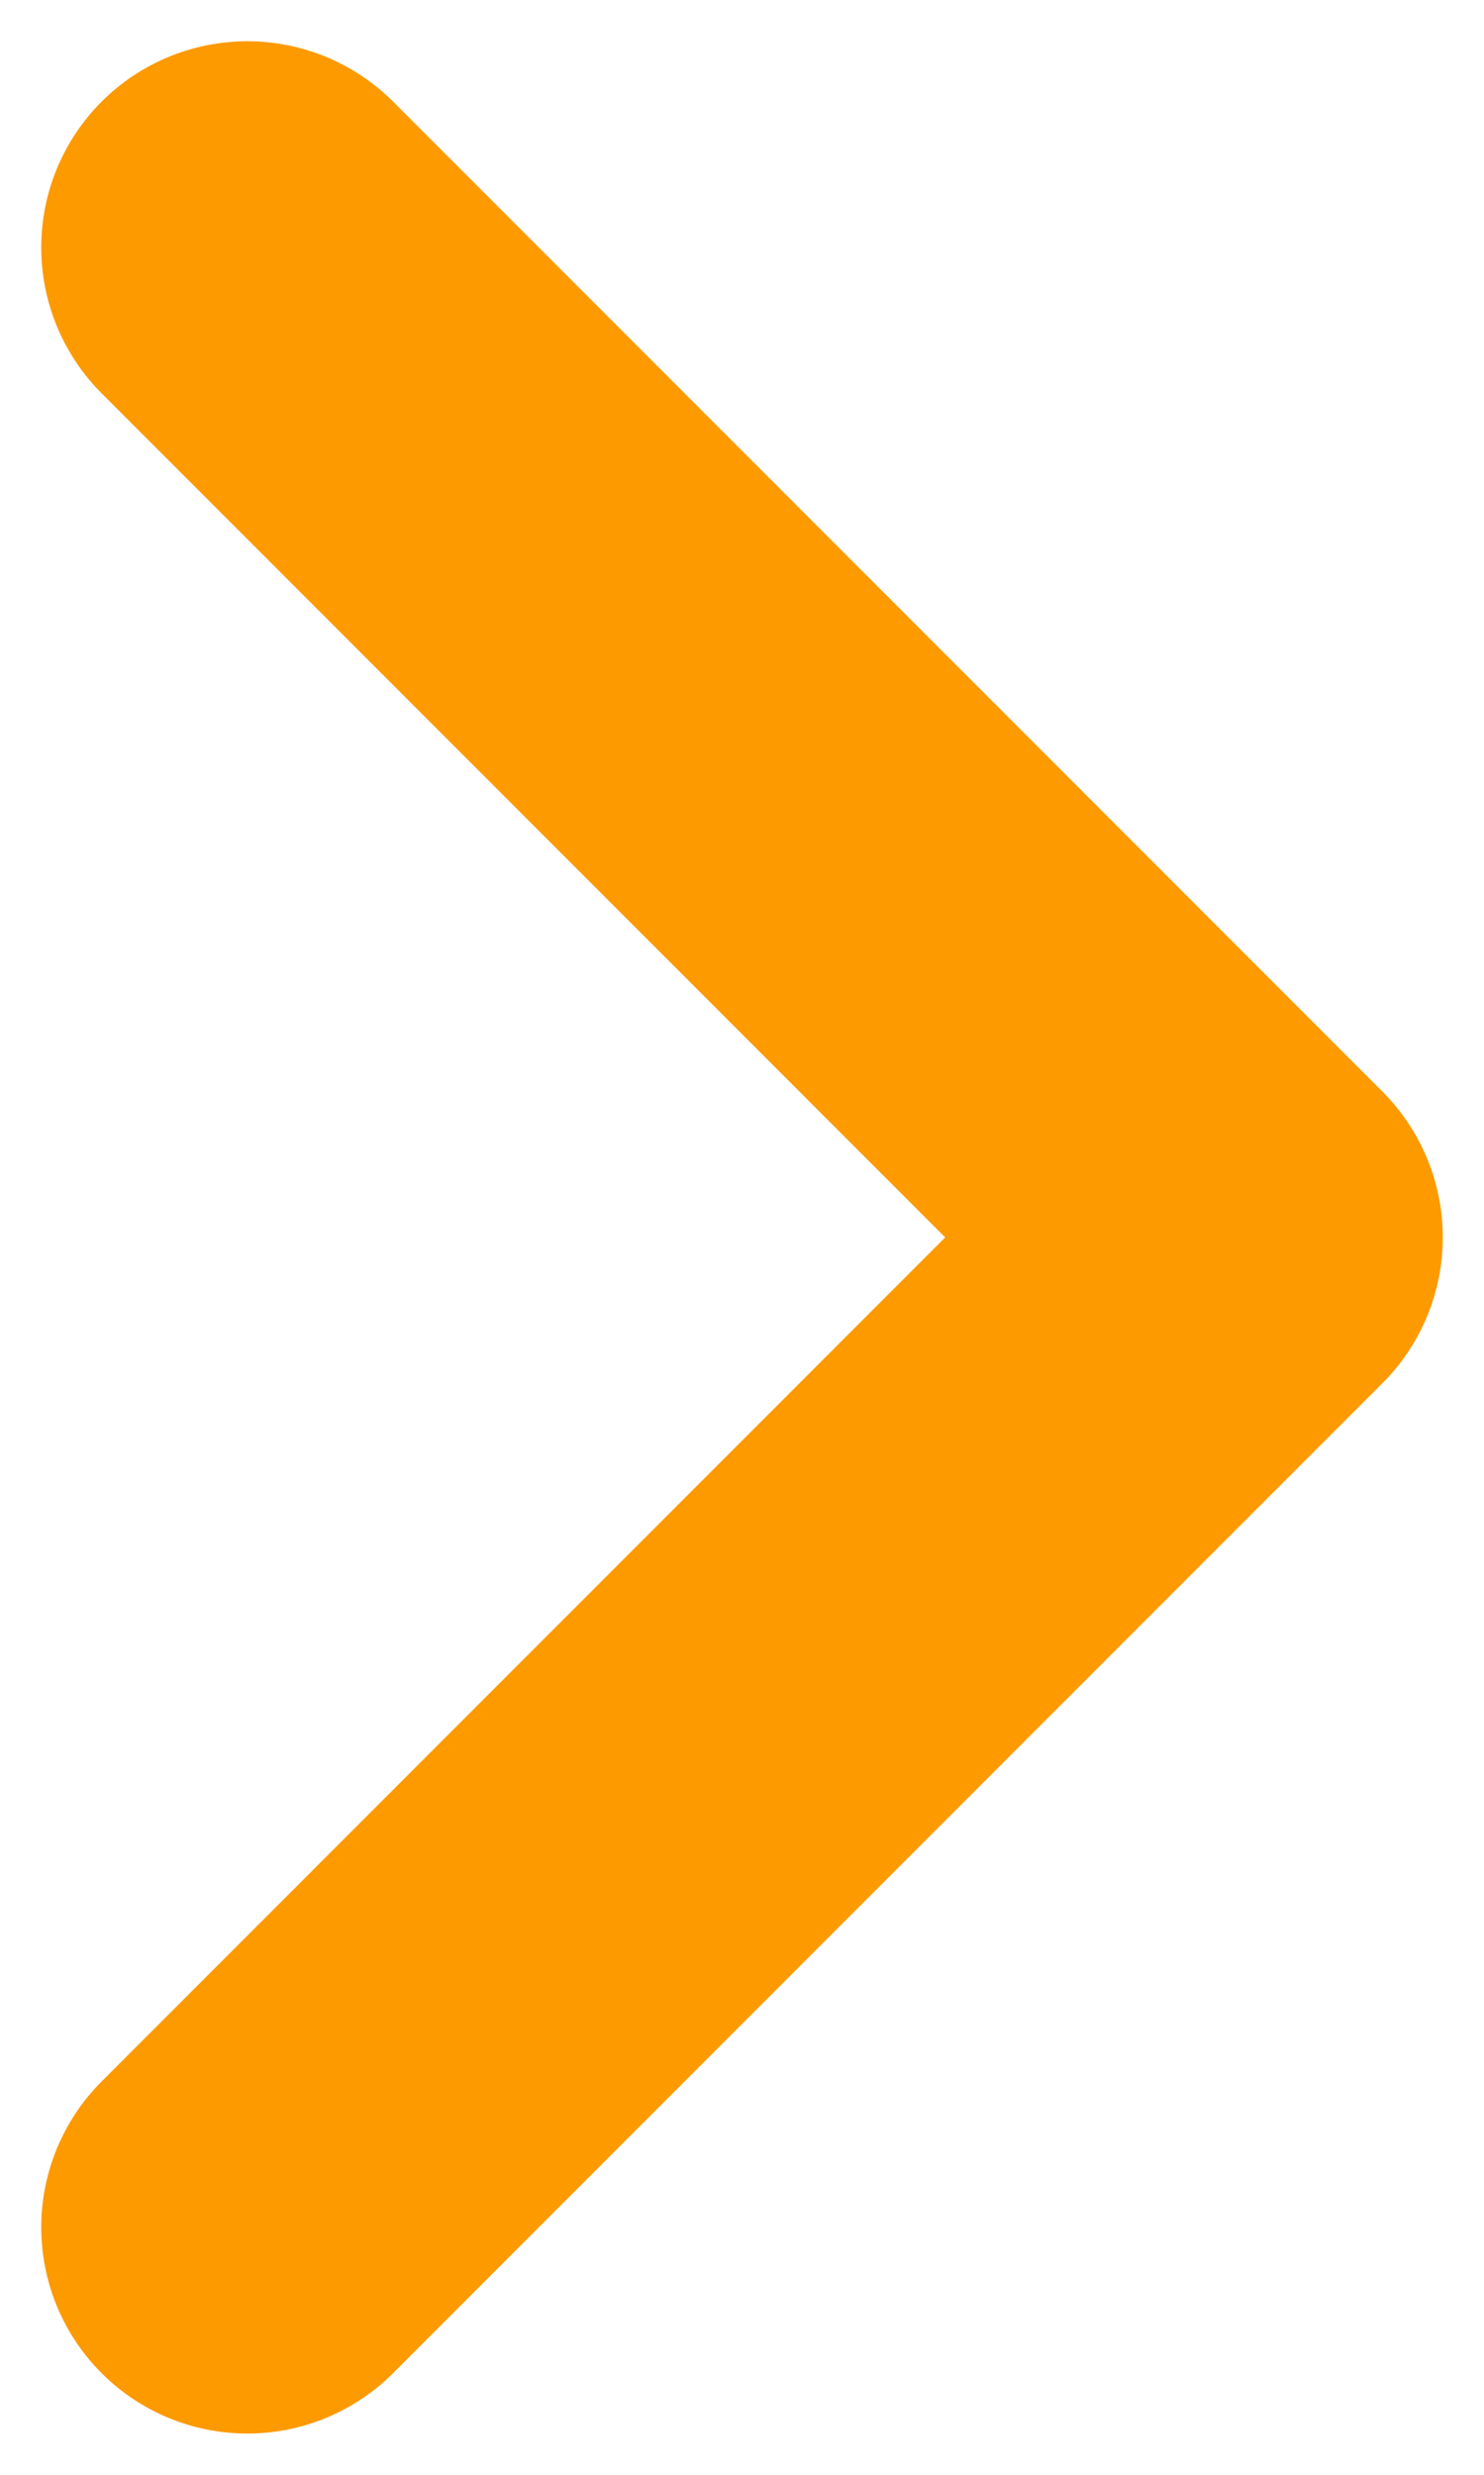
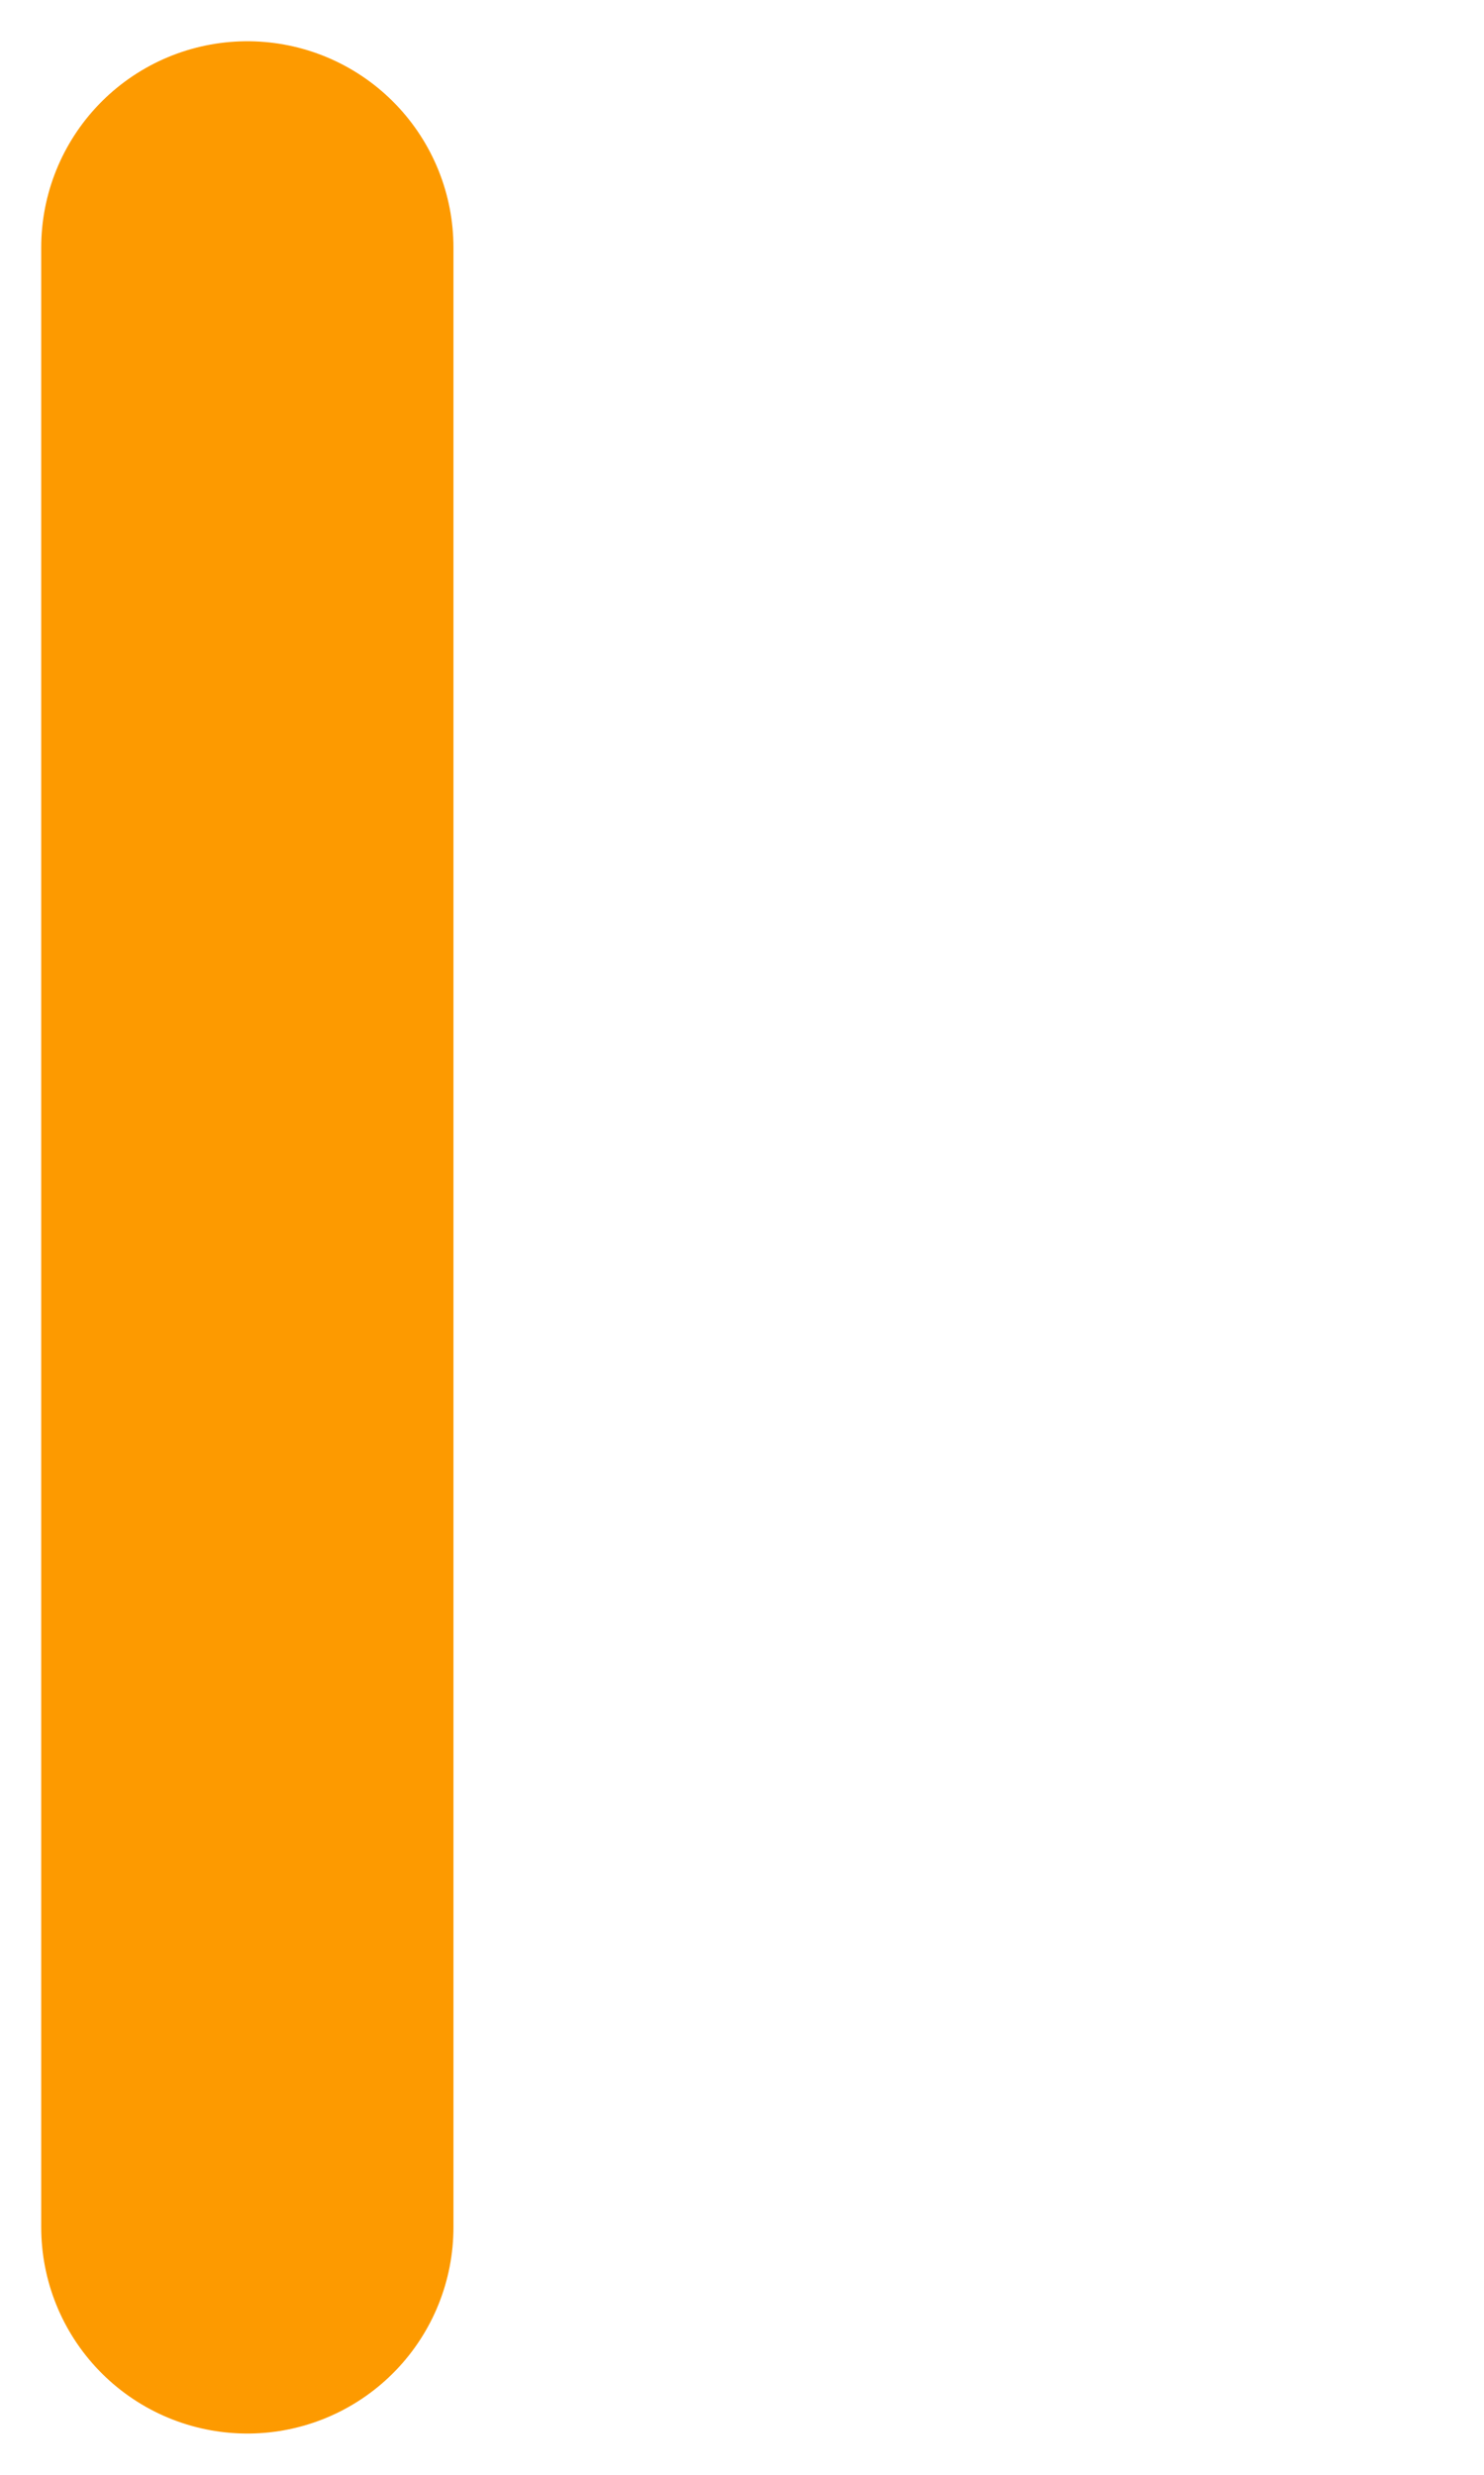
<svg xmlns="http://www.w3.org/2000/svg" width="18" height="30" viewBox="0 0 18 30" fill="none">
-   <path d="M3 3L15 15L3 27" stroke="#FD9A00" stroke-width="5" stroke-linecap="round" stroke-linejoin="round" />
+   <path d="M3 3L3 27" stroke="#FD9A00" stroke-width="5" stroke-linecap="round" stroke-linejoin="round" />
</svg>